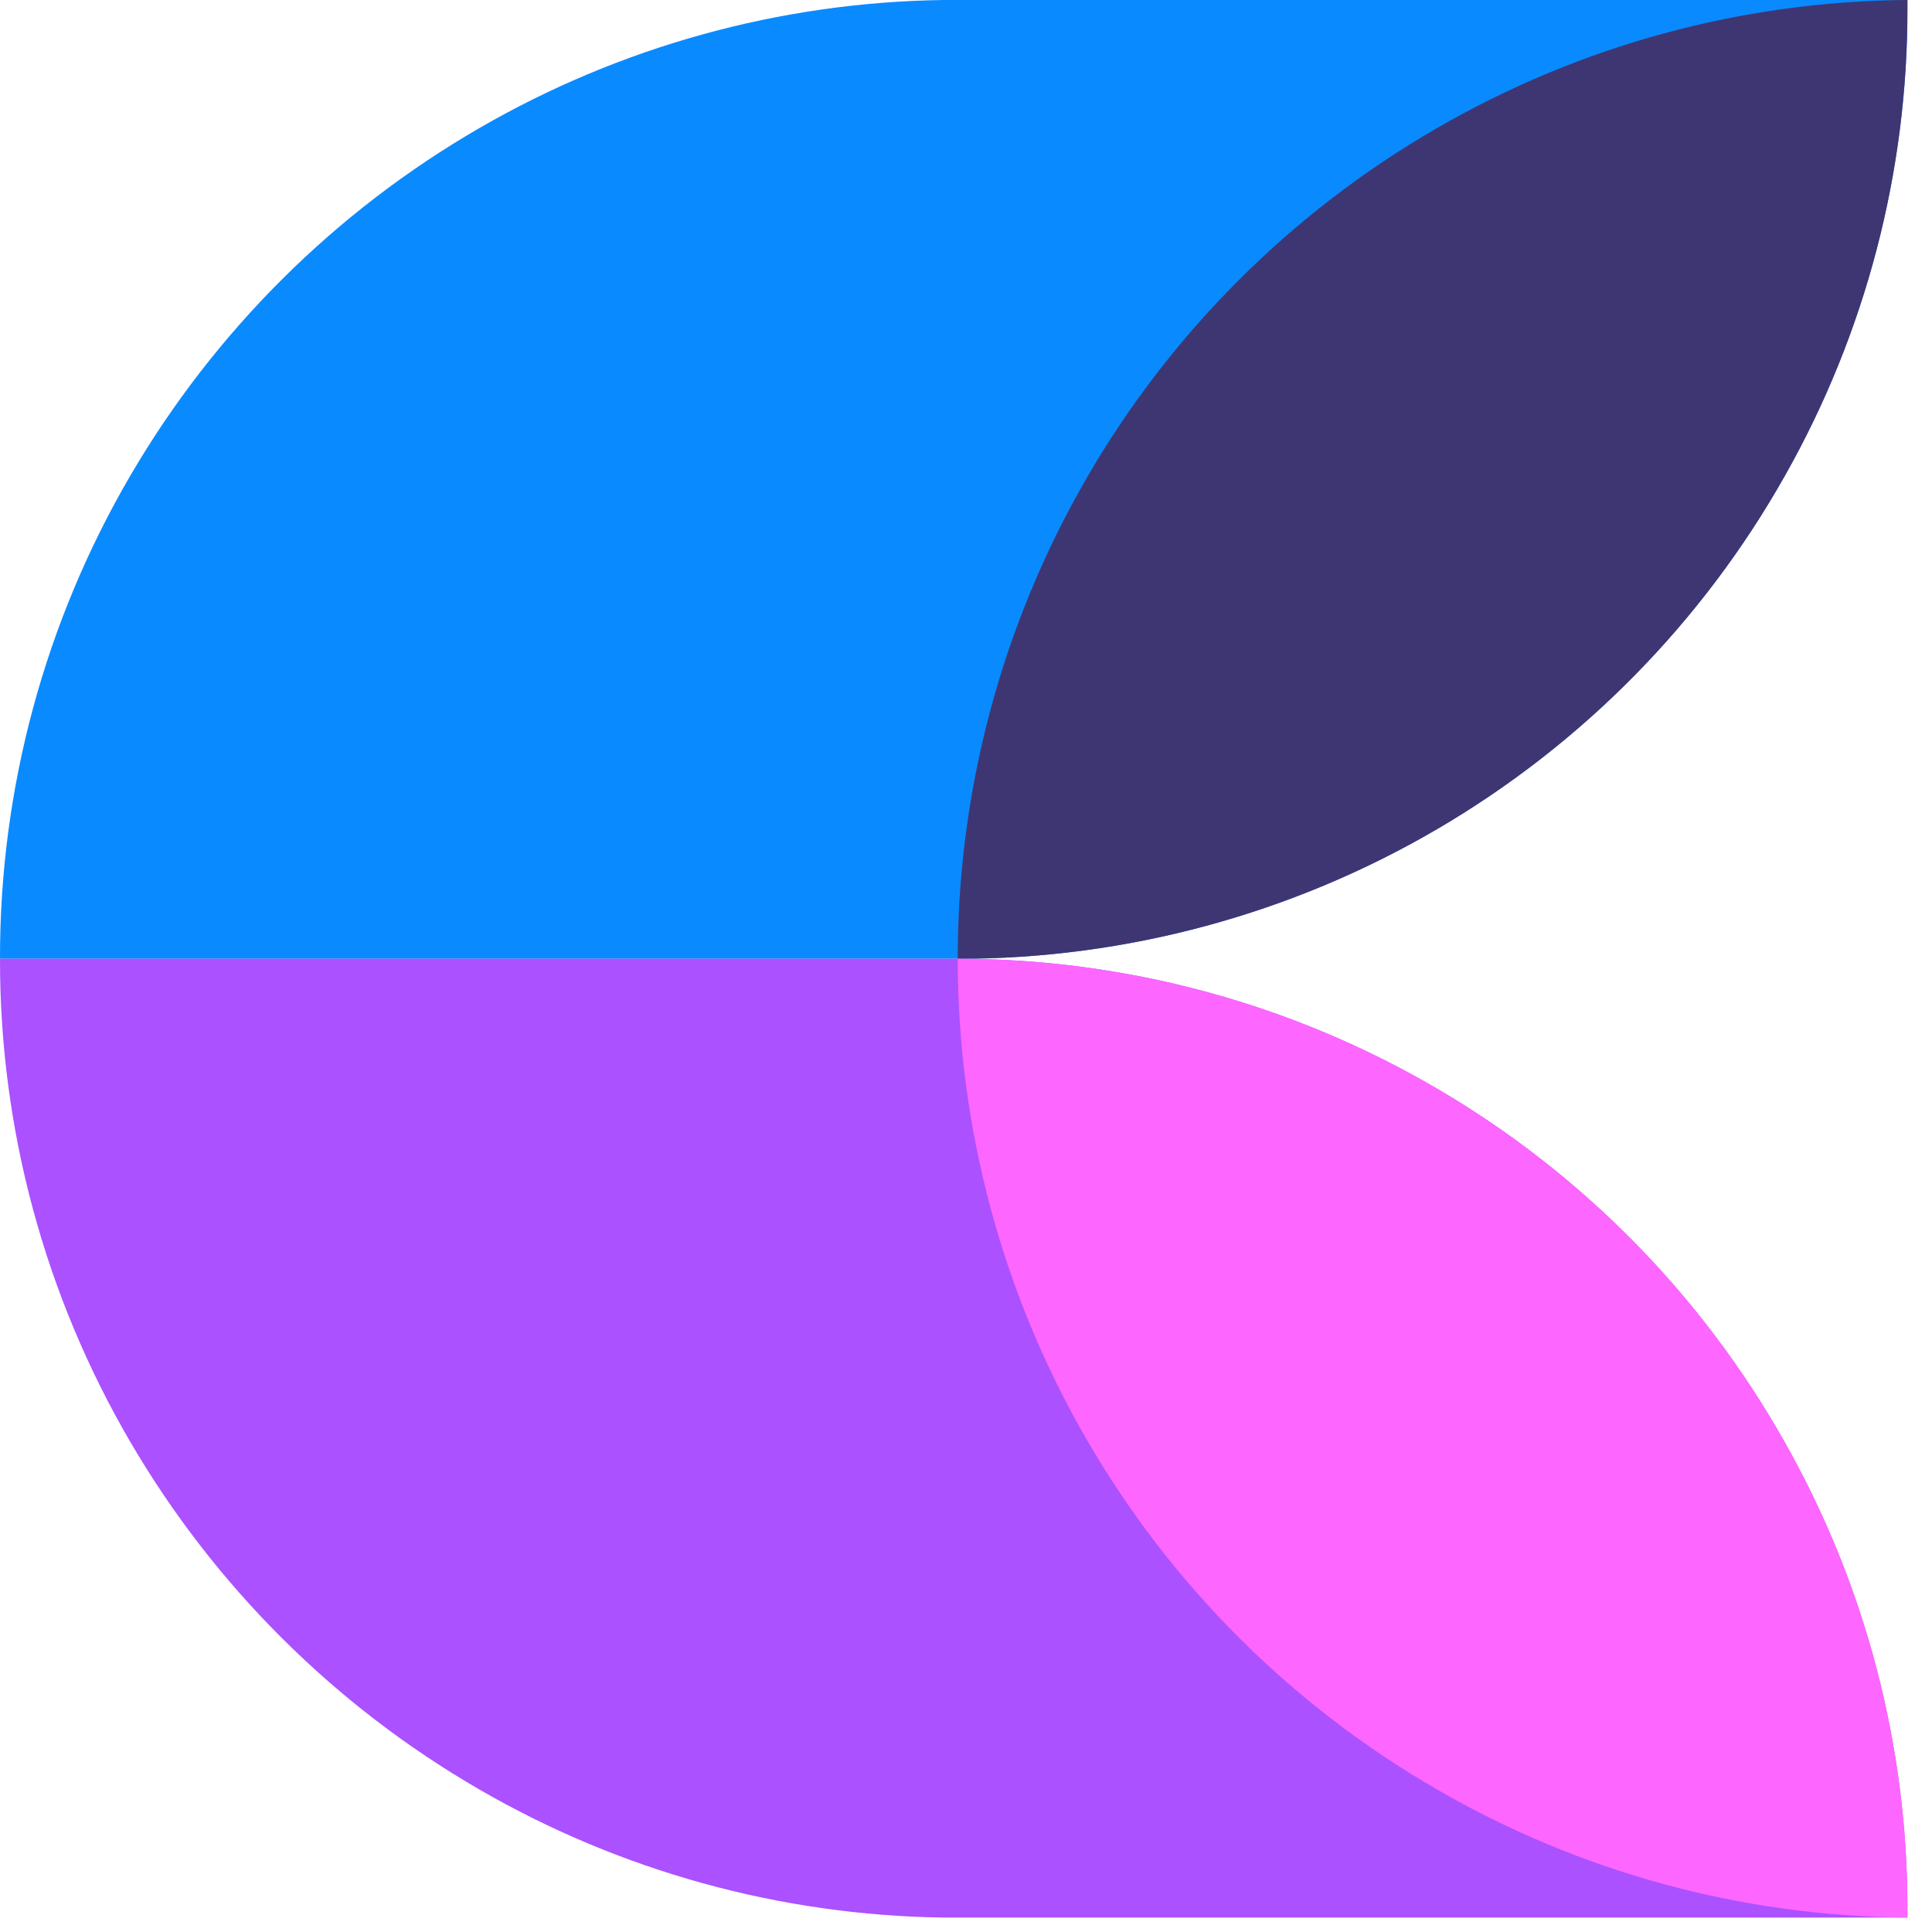
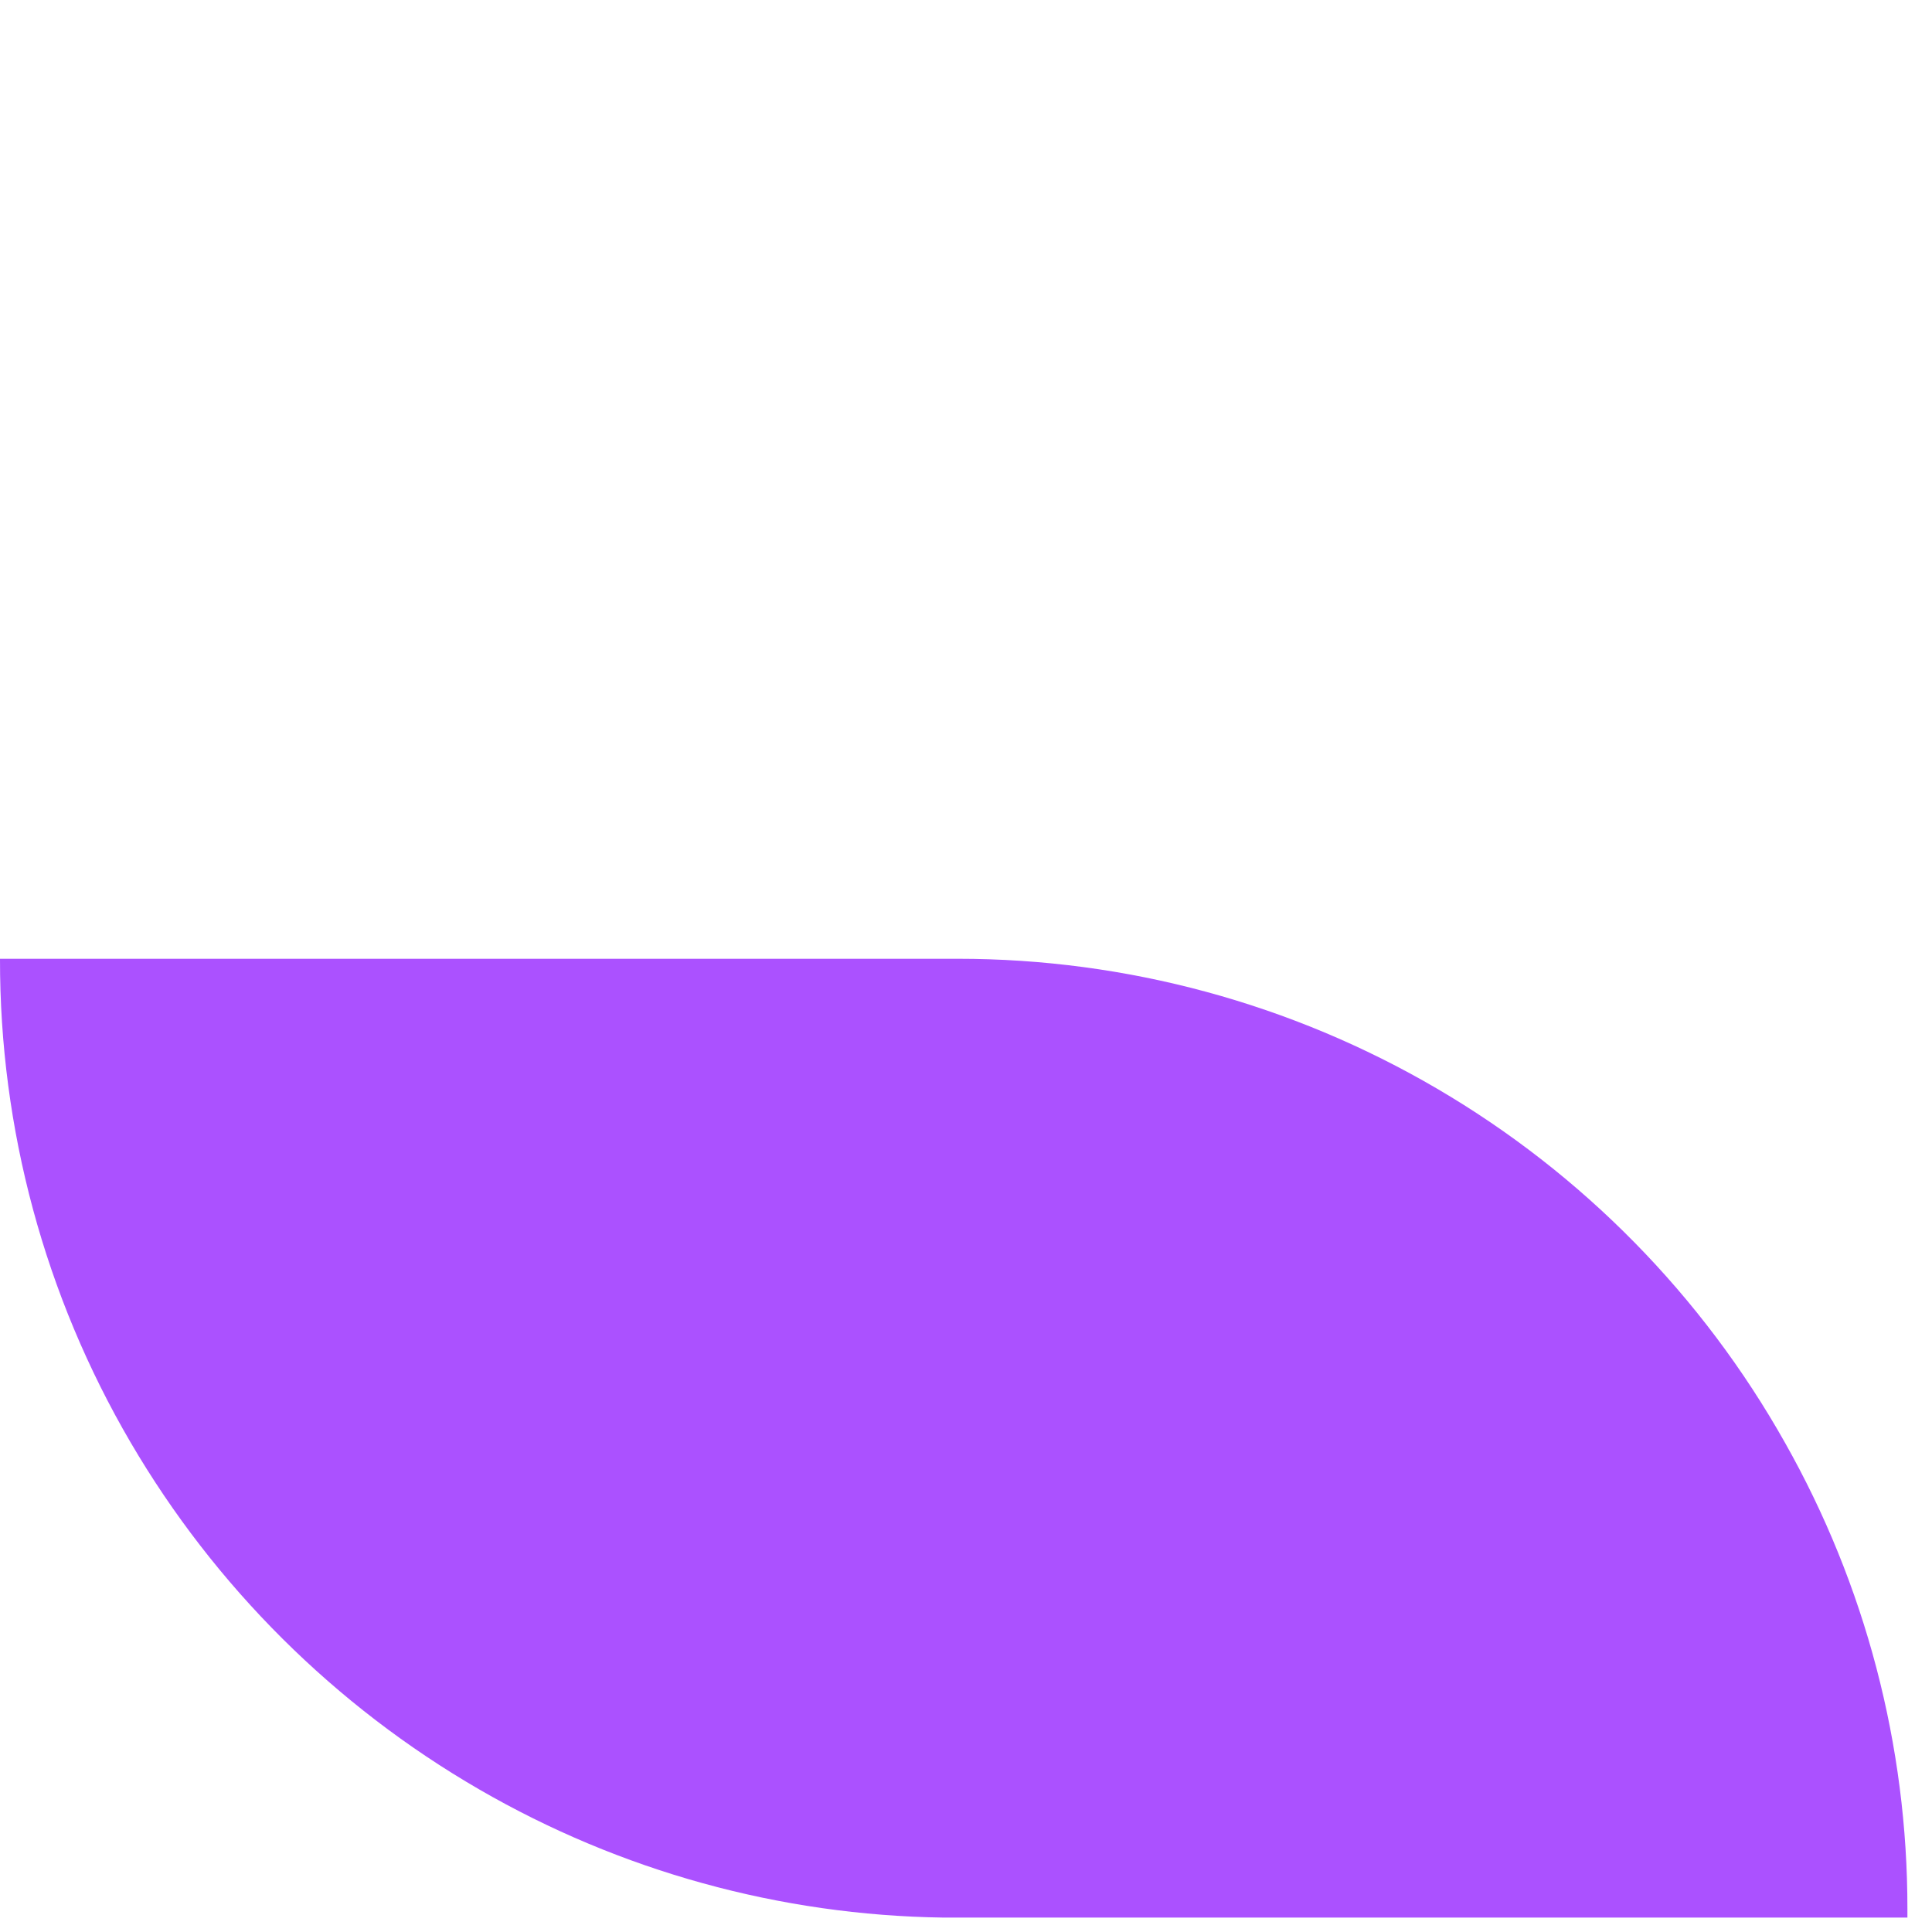
<svg xmlns="http://www.w3.org/2000/svg" width="73" height="73" viewBox="0 0 73 73" fill="none">
-   <path d="M72.071 0H35.636C29.476 0.087 23.442 1.754 18.11 4.841C12.658 7.995 8.118 12.513 4.936 17.951C1.693 23.494 -0.011 29.804 5.34975e-05 36.228H36.196C42.558 36.231 48.806 34.541 54.3 31.329C59.793 28.117 64.334 23.5 67.456 17.951C70.491 12.573 72.082 6.498 72.071 0.32C72.071 0.212 72.071 0.108 72.071 0Z" fill="#0A8AFF" />
-   <path d="M36.187 36.228C36.184 29.866 37.855 23.617 41.033 18.108C44.21 12.598 48.782 8.024 54.287 4.846C59.695 1.713 65.824 0.043 72.072 0C72.072 0.108 72.072 0.212 72.072 0.32C72.083 6.498 70.492 12.573 67.456 17.951C64.334 23.501 59.792 28.119 54.296 31.331C48.801 34.543 42.551 36.233 36.187 36.228Z" fill="#3E3672" />
  <path d="M72.071 72.455H35.636C29.476 72.368 23.442 70.701 18.11 67.614C12.658 64.46 8.118 59.942 4.936 54.504C1.693 48.96 -0.011 42.651 5.34975e-05 36.227H36.196C42.557 36.226 48.804 37.919 54.296 41.133C59.788 44.346 64.326 48.964 67.446 54.513C70.484 59.888 72.077 65.959 72.071 72.135C72.071 72.243 72.071 72.347 72.071 72.455Z" fill="#AB51FF" />
-   <path d="M36.187 36.227C36.184 42.589 37.855 48.838 41.033 54.347C44.21 59.857 48.782 64.431 54.287 67.609C59.695 70.742 65.824 72.412 72.072 72.455C72.072 72.347 72.072 72.243 72.072 72.135C72.078 65.959 70.485 59.888 67.447 54.513C64.326 48.963 59.786 44.344 54.293 41.13C48.799 37.917 42.55 36.224 36.187 36.227Z" fill="#FD66FF" />
</svg>